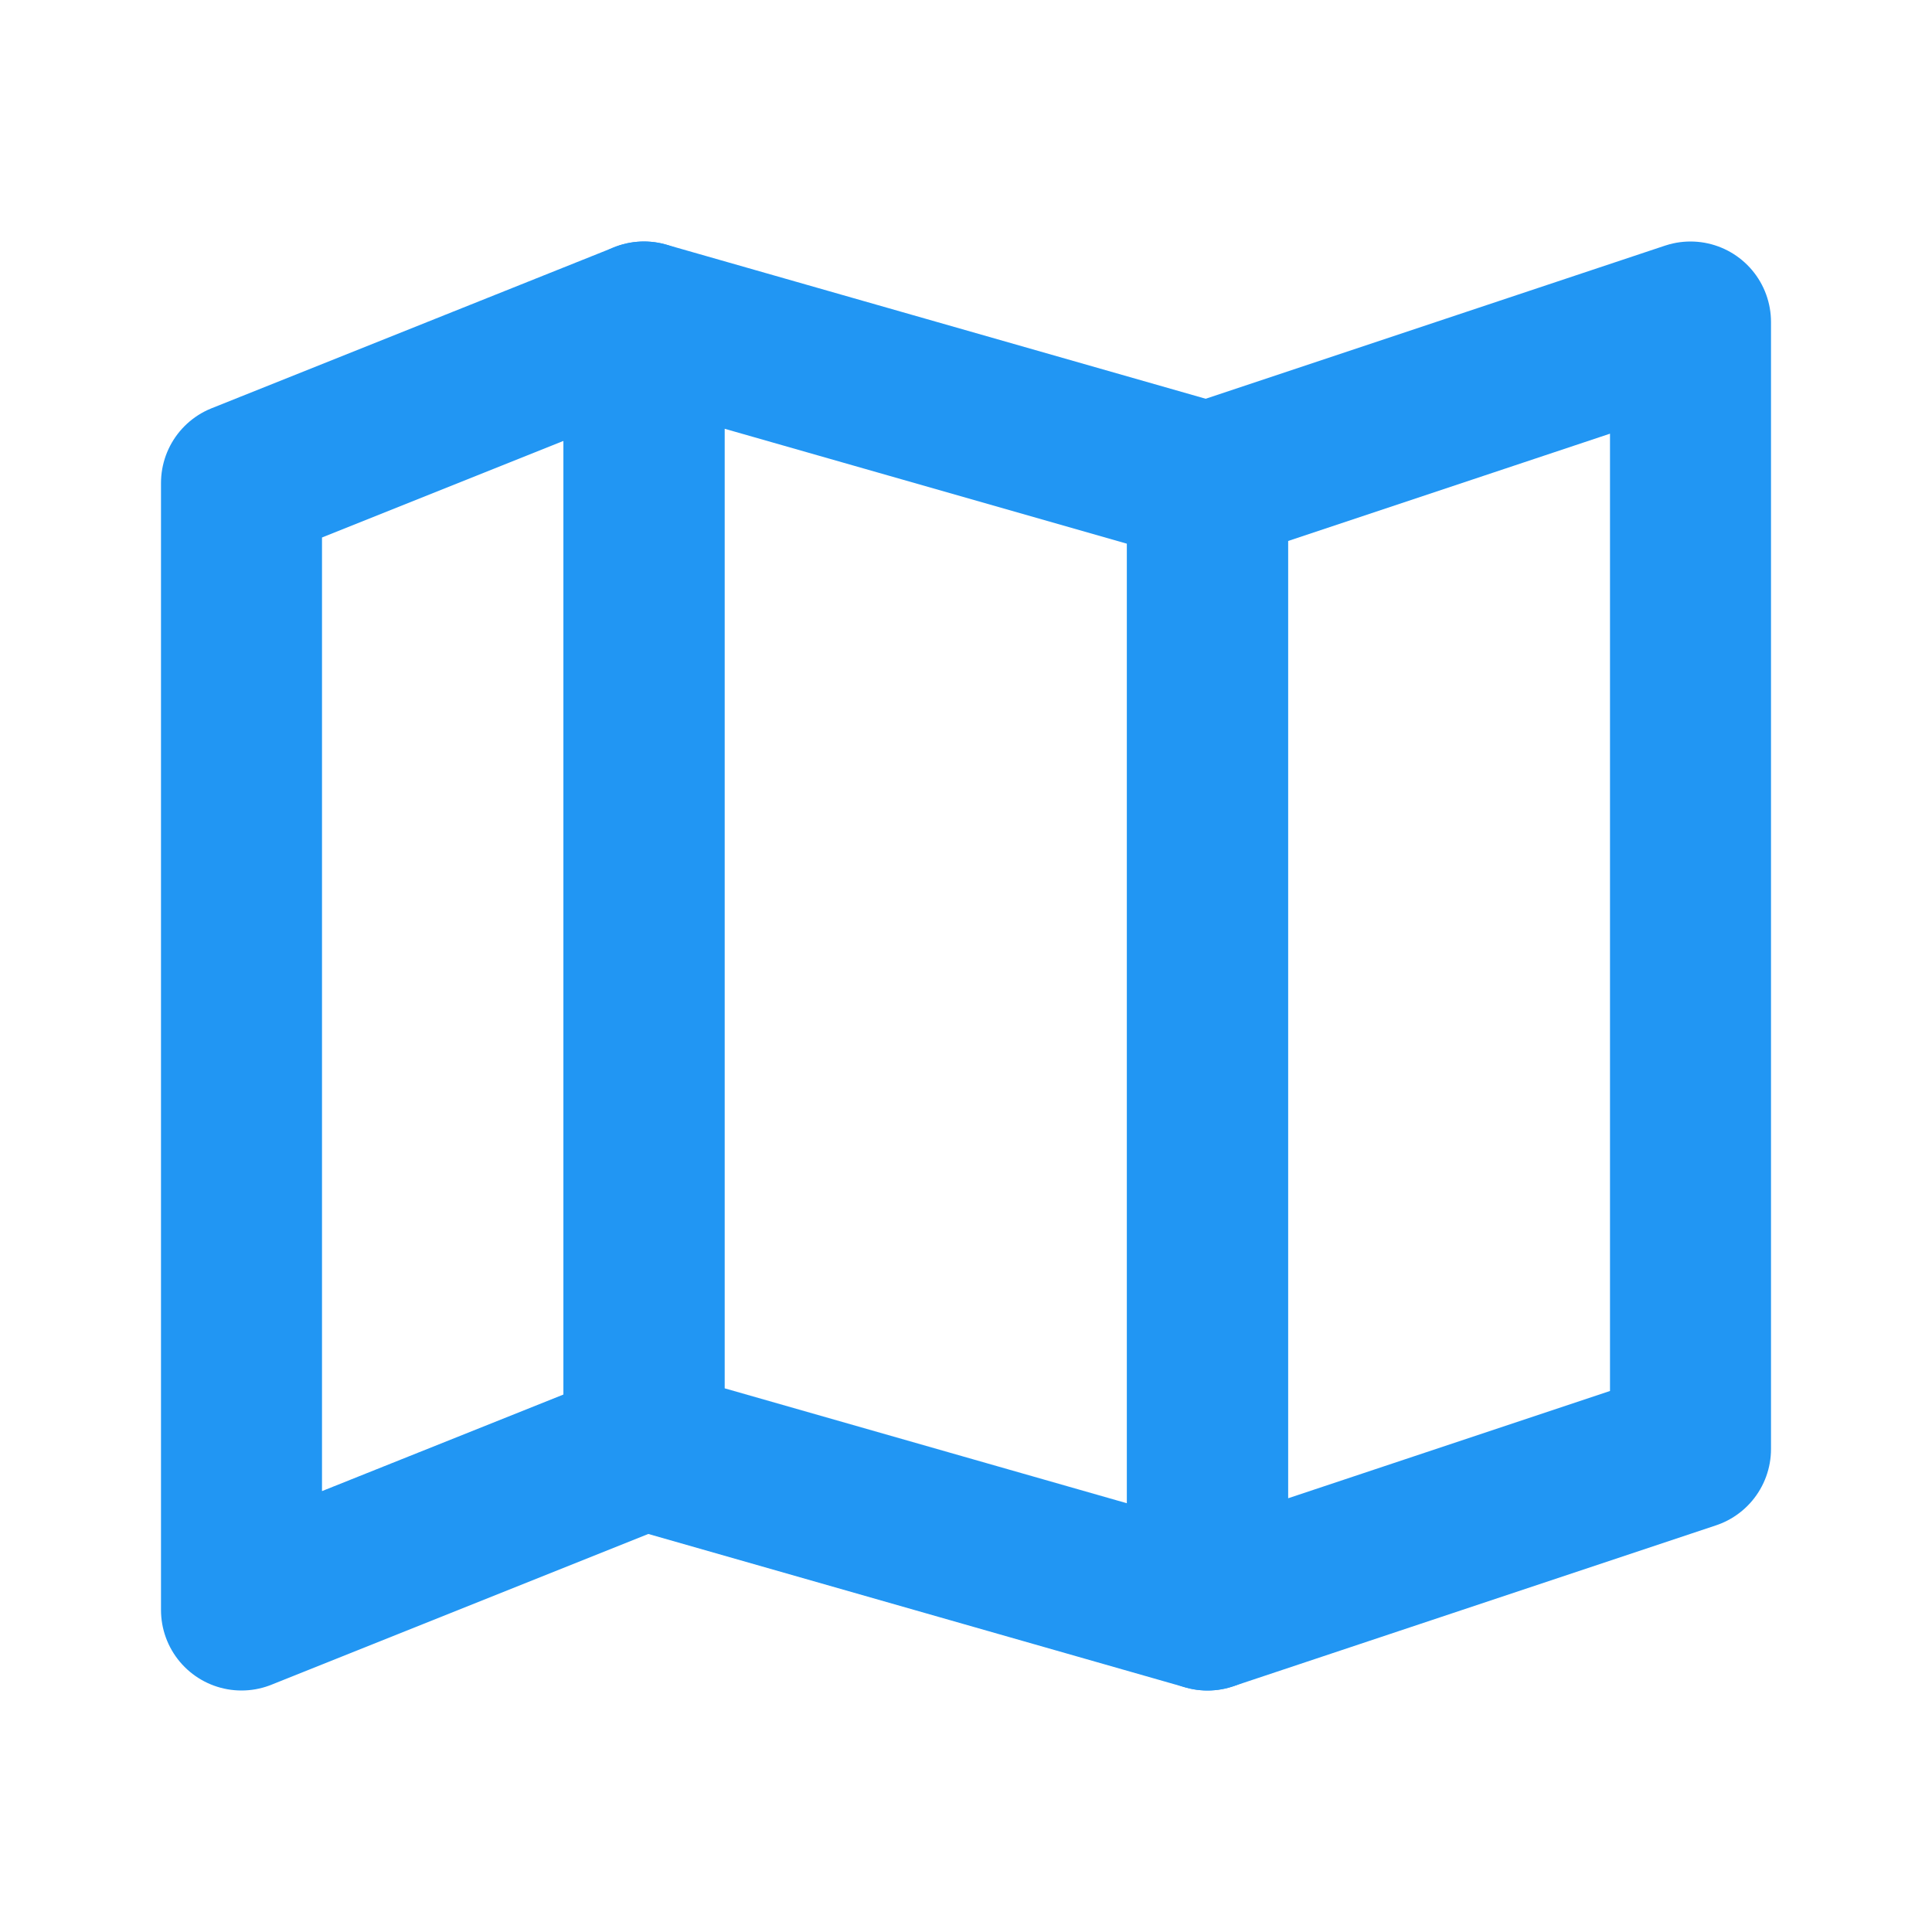
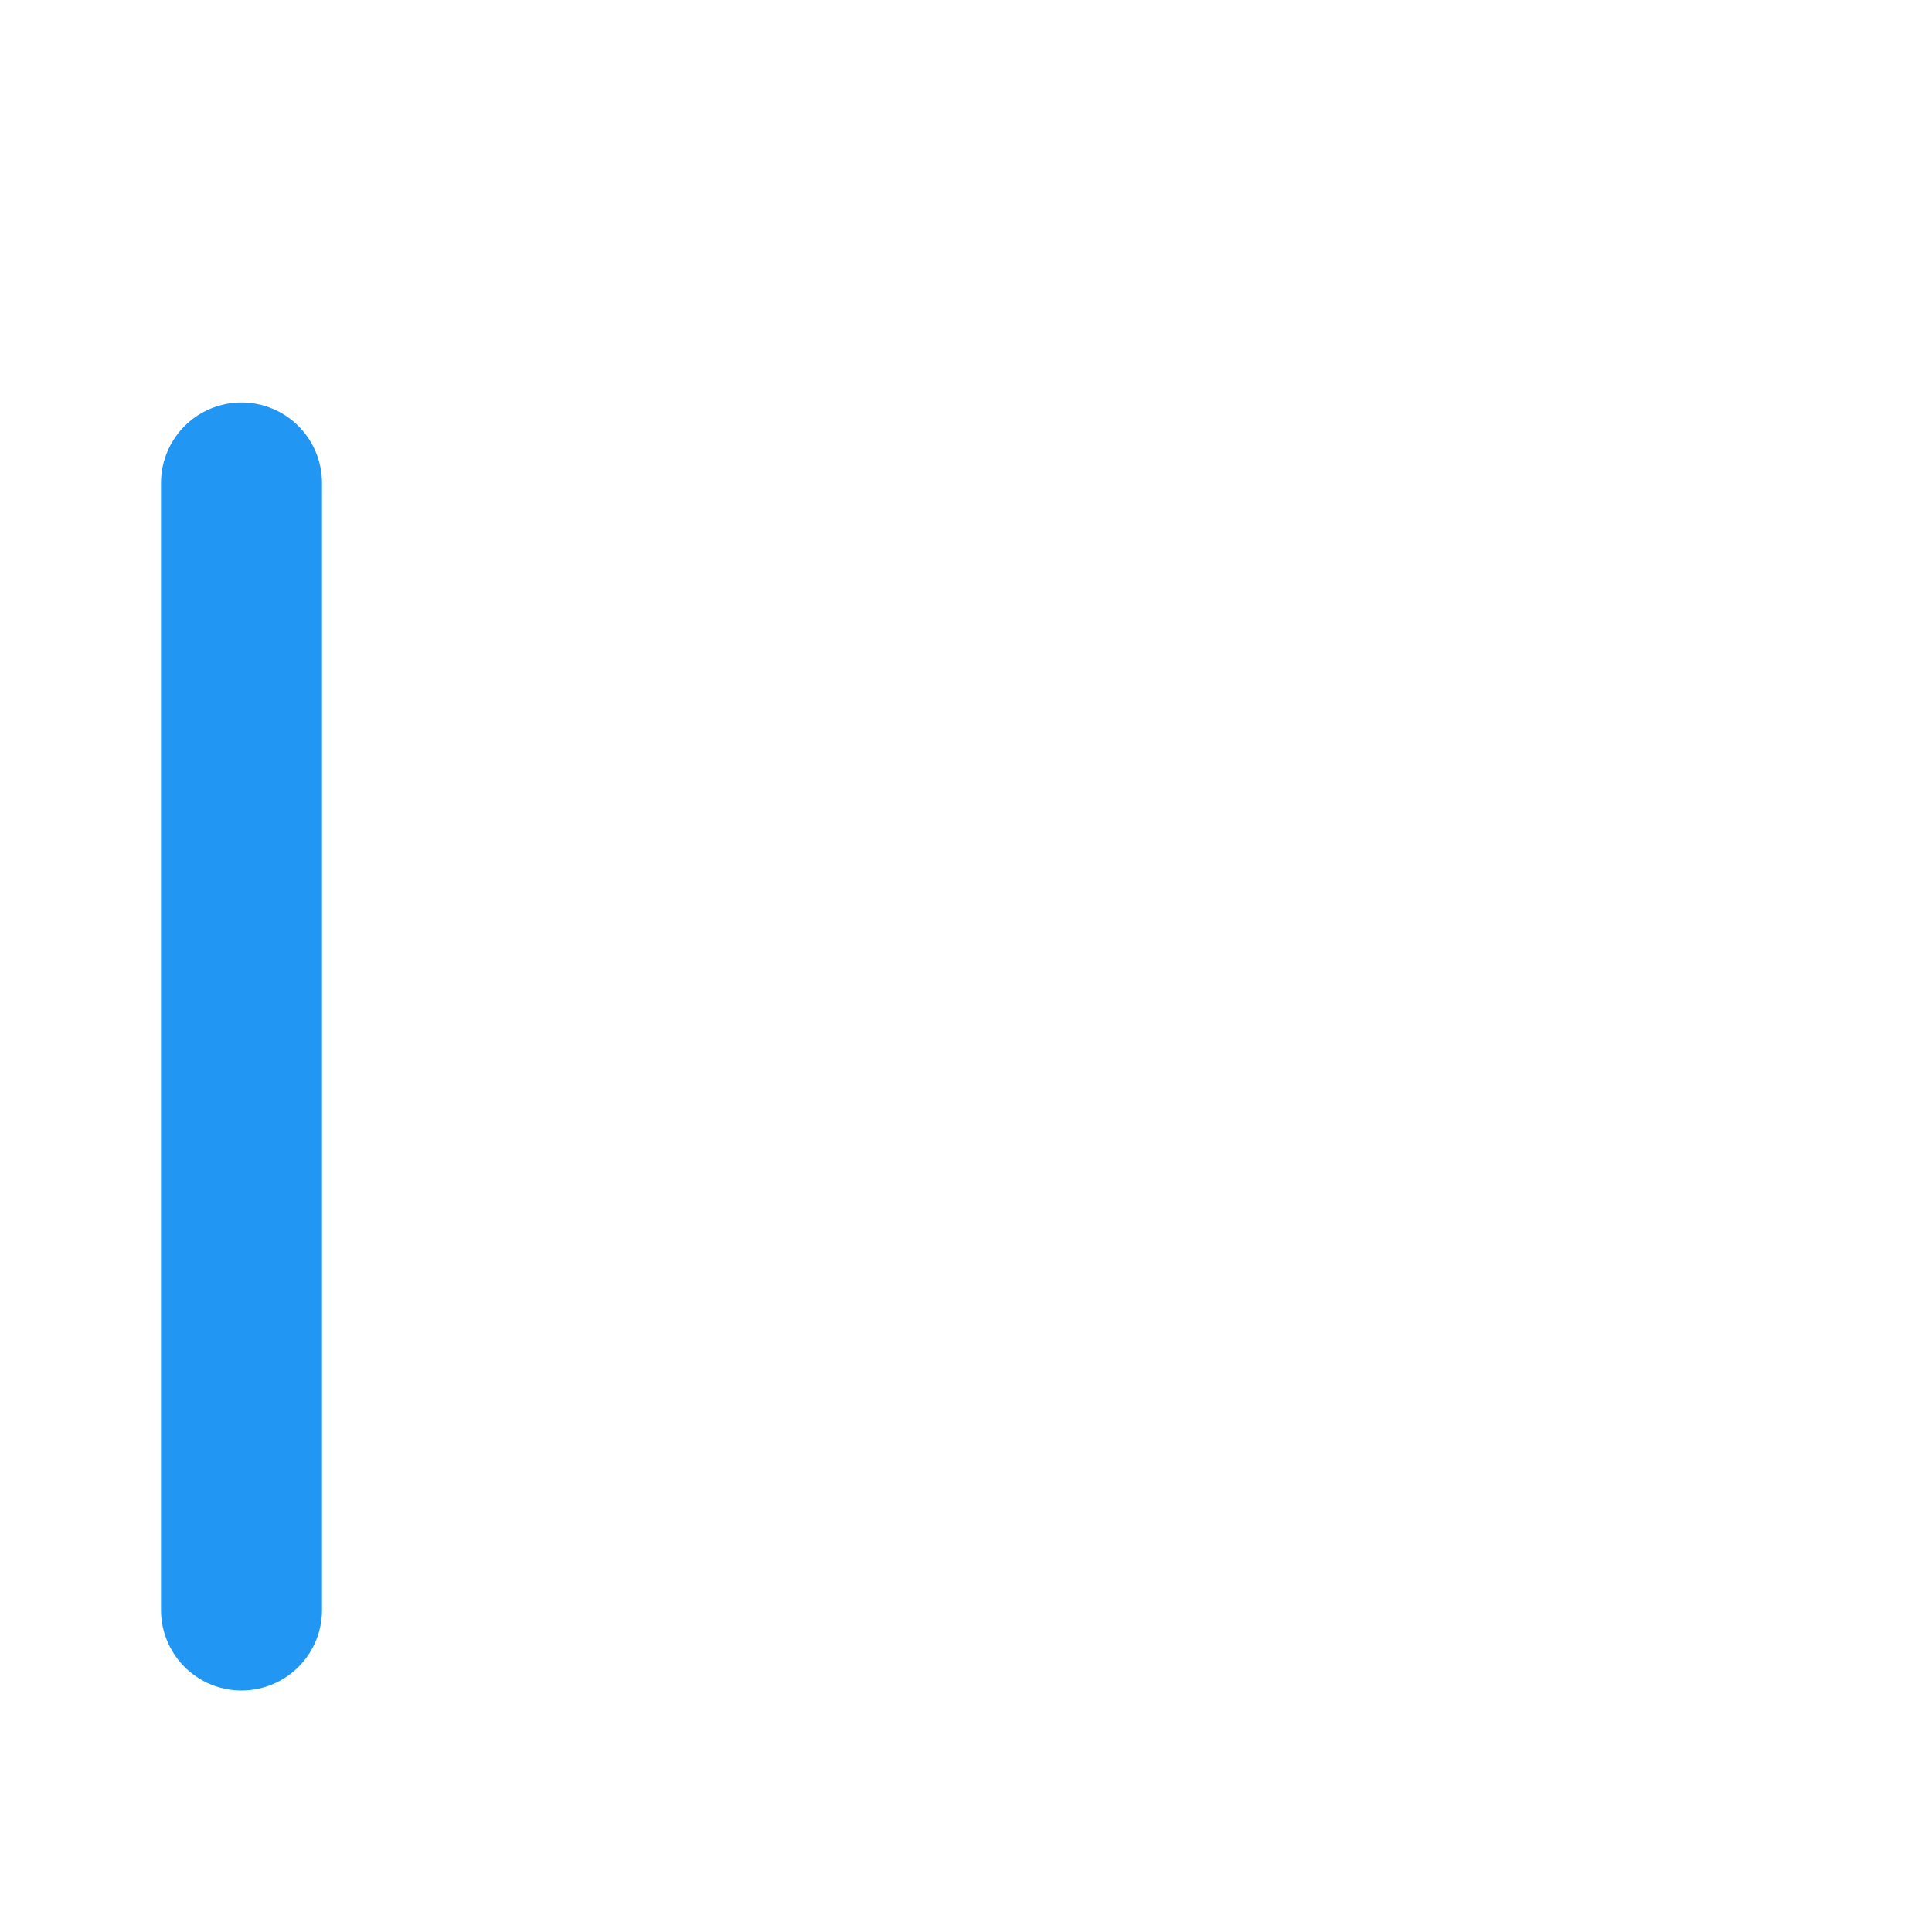
<svg xmlns="http://www.w3.org/2000/svg" width="24" height="24" viewBox="0 0 24 24" fill="none">
-   <path d="M3 6L8 4V18L3 20V6Z" stroke="#2196F3" stroke-width="2" stroke-linejoin="round" />
-   <path d="M8 4L15 6V20L8 18V4Z" stroke="#2196F3" stroke-width="2" stroke-linejoin="round" />
-   <path d="M15 6L21 4V18L15 20V6Z" stroke="#2196F3" stroke-width="2" stroke-linejoin="round" />
+   <path d="M3 6V18L3 20V6Z" stroke="#2196F3" stroke-width="2" stroke-linejoin="round" />
</svg>